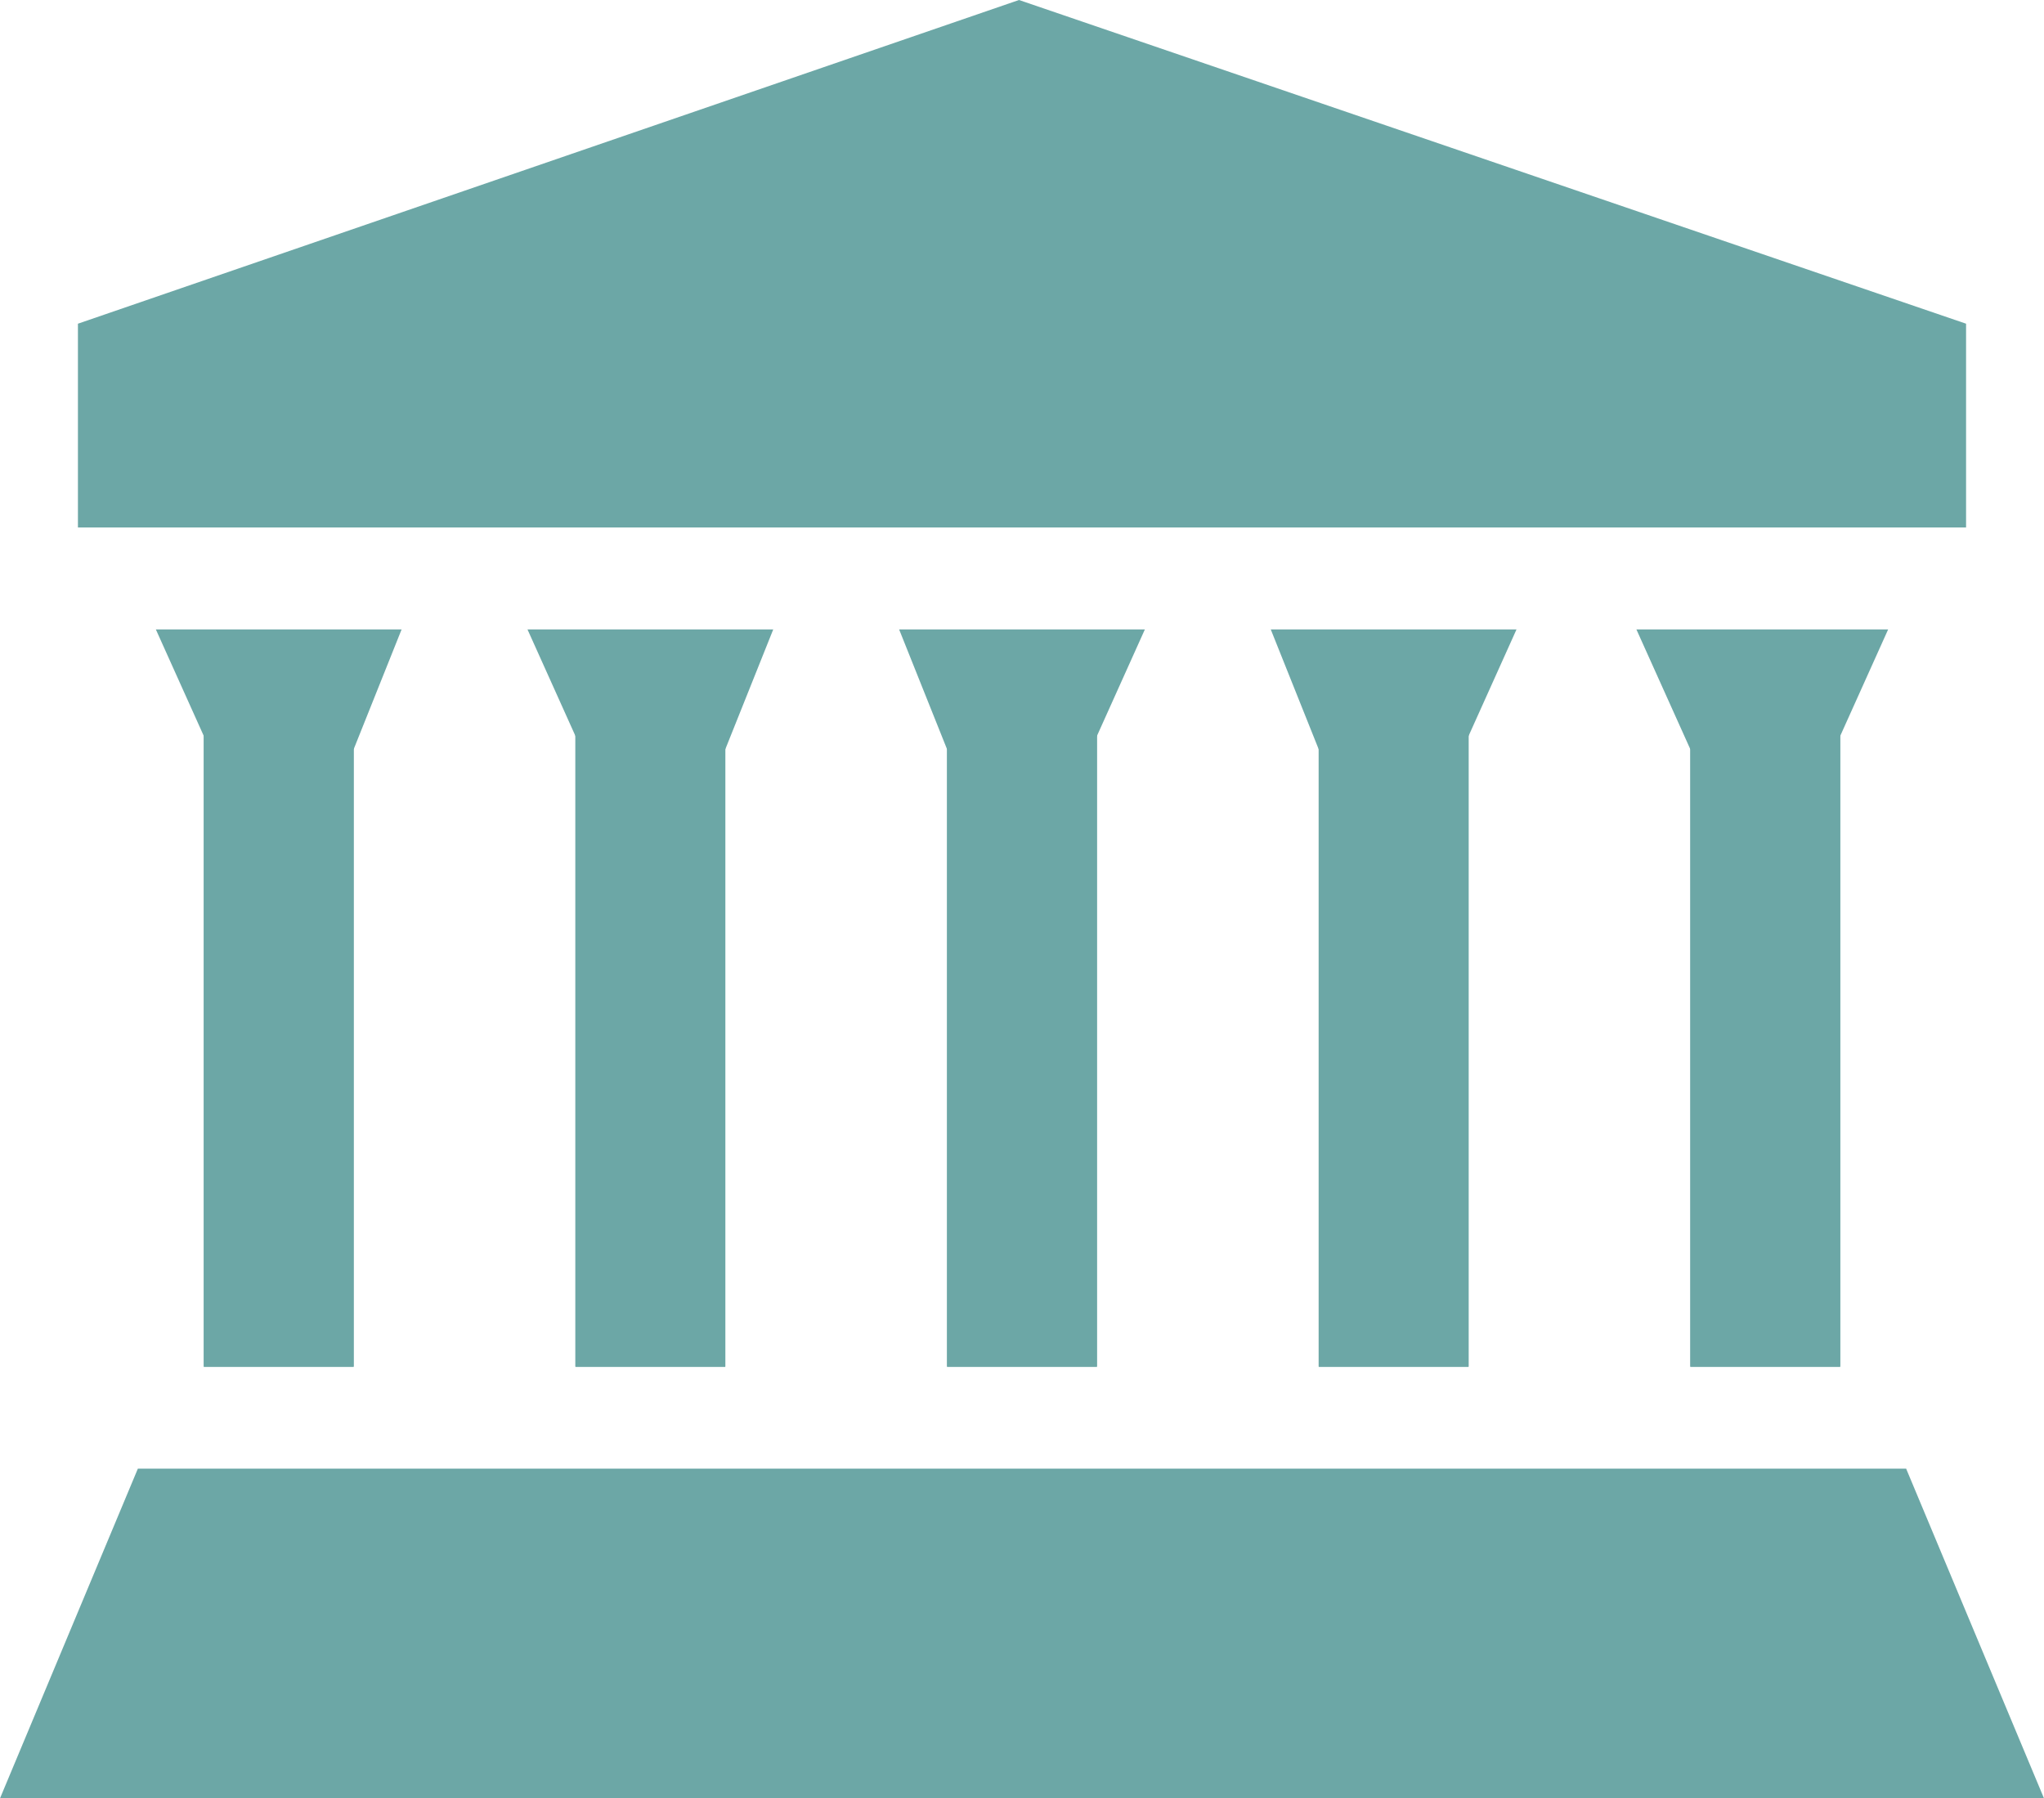
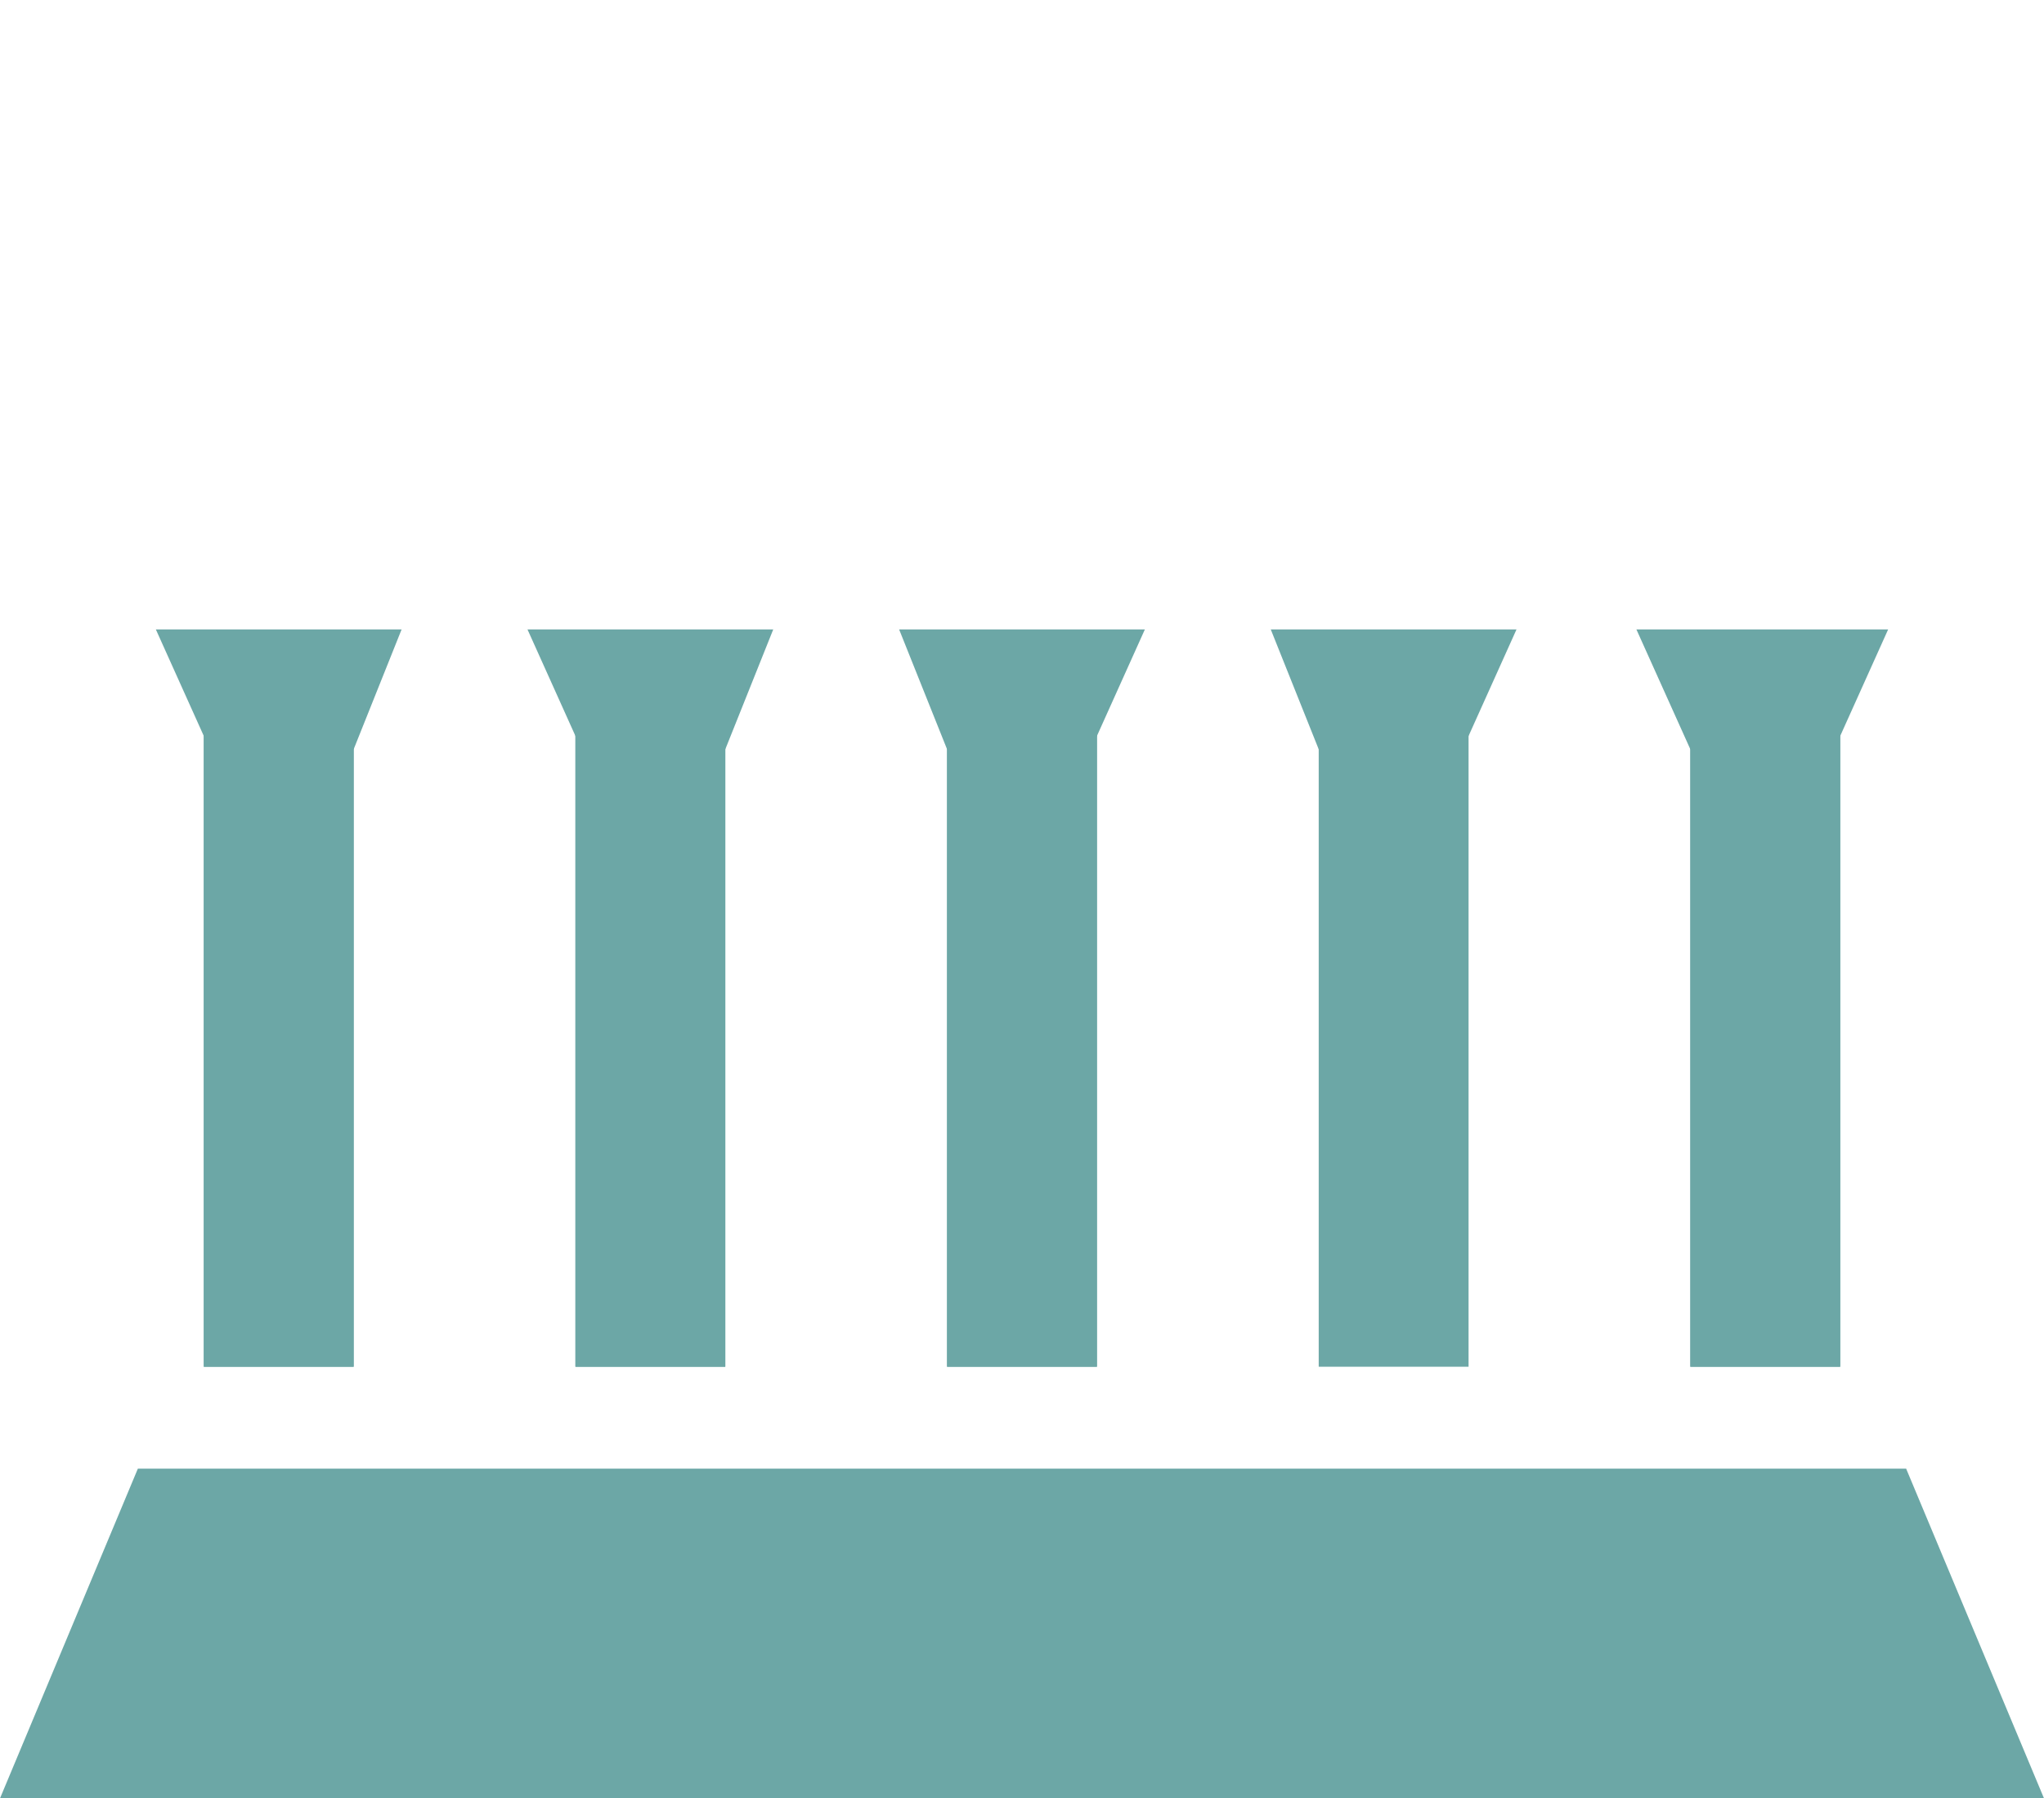
<svg xmlns="http://www.w3.org/2000/svg" version="1.1" id="Layer_1" x="0px" y="0px" viewBox="0 0 34.1 30" style="enable-background:new 0 0 34.1 30;" xml:space="preserve">
  <style type="text/css"> .st0{fill:#6CA7A6;} .st1{fill-rule:evenodd;clip-rule:evenodd;fill:#6CA7A6;} </style>
  <g>
    <rect x="3.4" y="10.9" class="st0" width="2.5" height="11.9" />
    <rect x="3.4" y="10.9" class="st0" width="2.5" height="11.9" />
    <polygon class="st0" points="5.9,12.5 6.7,10.5 2.6,10.5 3.5,12.5 " />
    <rect x="9.6" y="10.9" class="st0" width="2.5" height="11.9" />
    <rect x="9.6" y="10.9" class="st0" width="2.5" height="11.9" />
    <polygon class="st0" points="12.1,12.5 12.9,10.5 8.8,10.5 9.7,12.5 " />
    <rect x="15.8" y="10.9" class="st0" width="2.5" height="11.9" />
    <rect x="15.8" y="10.9" class="st0" width="2.5" height="11.9" />
    <polygon class="st0" points="18.2,12.5 19.1,10.5 15,10.5 15.8,12.5 " />
    <polygon class="st0" points="34.1,30 31.8,24.5 2.3,24.5 0,30 " />
    <rect x="28.2" y="10.9" class="st0" width="2.5" height="11.9" />
    <rect x="28.2" y="10.9" class="st0" width="2.5" height="11.9" />
    <polygon class="st0" points="28.2,12.5 27.3,10.5 31.5,10.5 30.6,12.5 " />
    <rect x="22" y="10.9" class="st0" width="2.5" height="11.9" />
-     <rect x="22" y="10.9" class="st0" width="2.5" height="11.9" />
    <polygon class="st0" points="22,12.5 21.2,10.5 25.3,10.5 24.4,12.5 " />
-     <polygon class="st0" points="32.8,8.8 32.8,5.4 17,0 1.3,5.4 1.3,8.8 " />
  </g>
</svg>